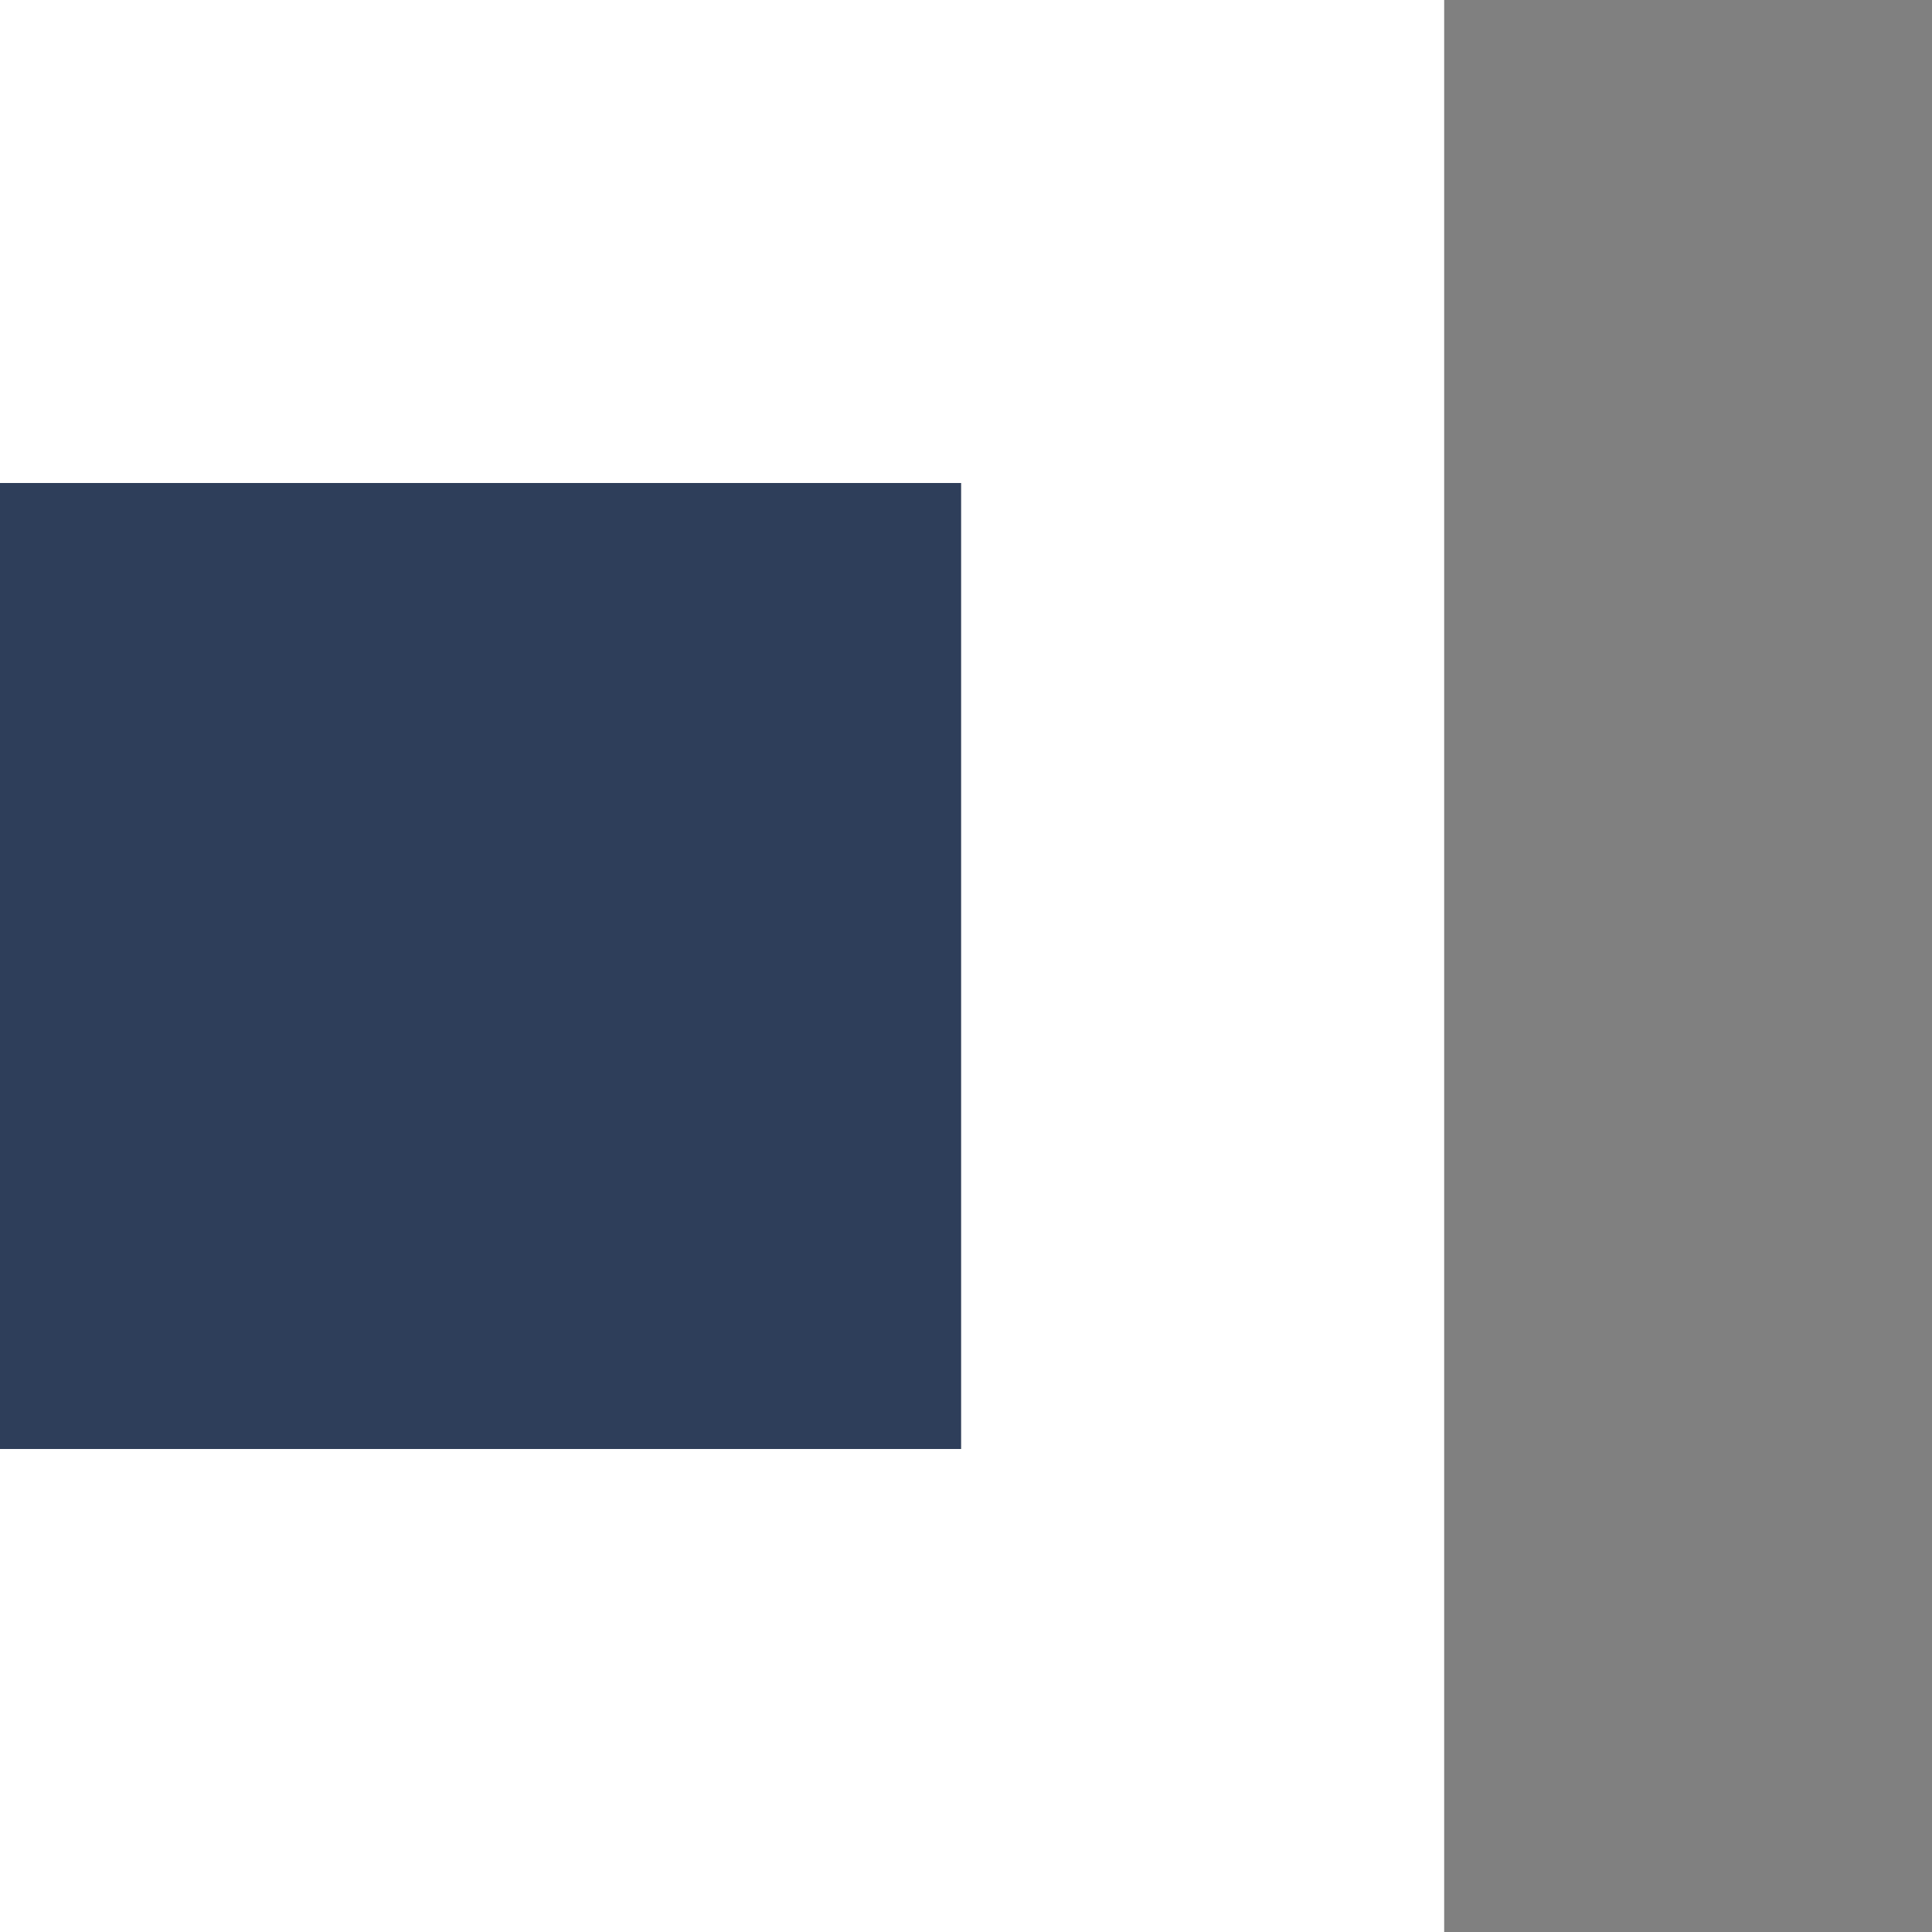
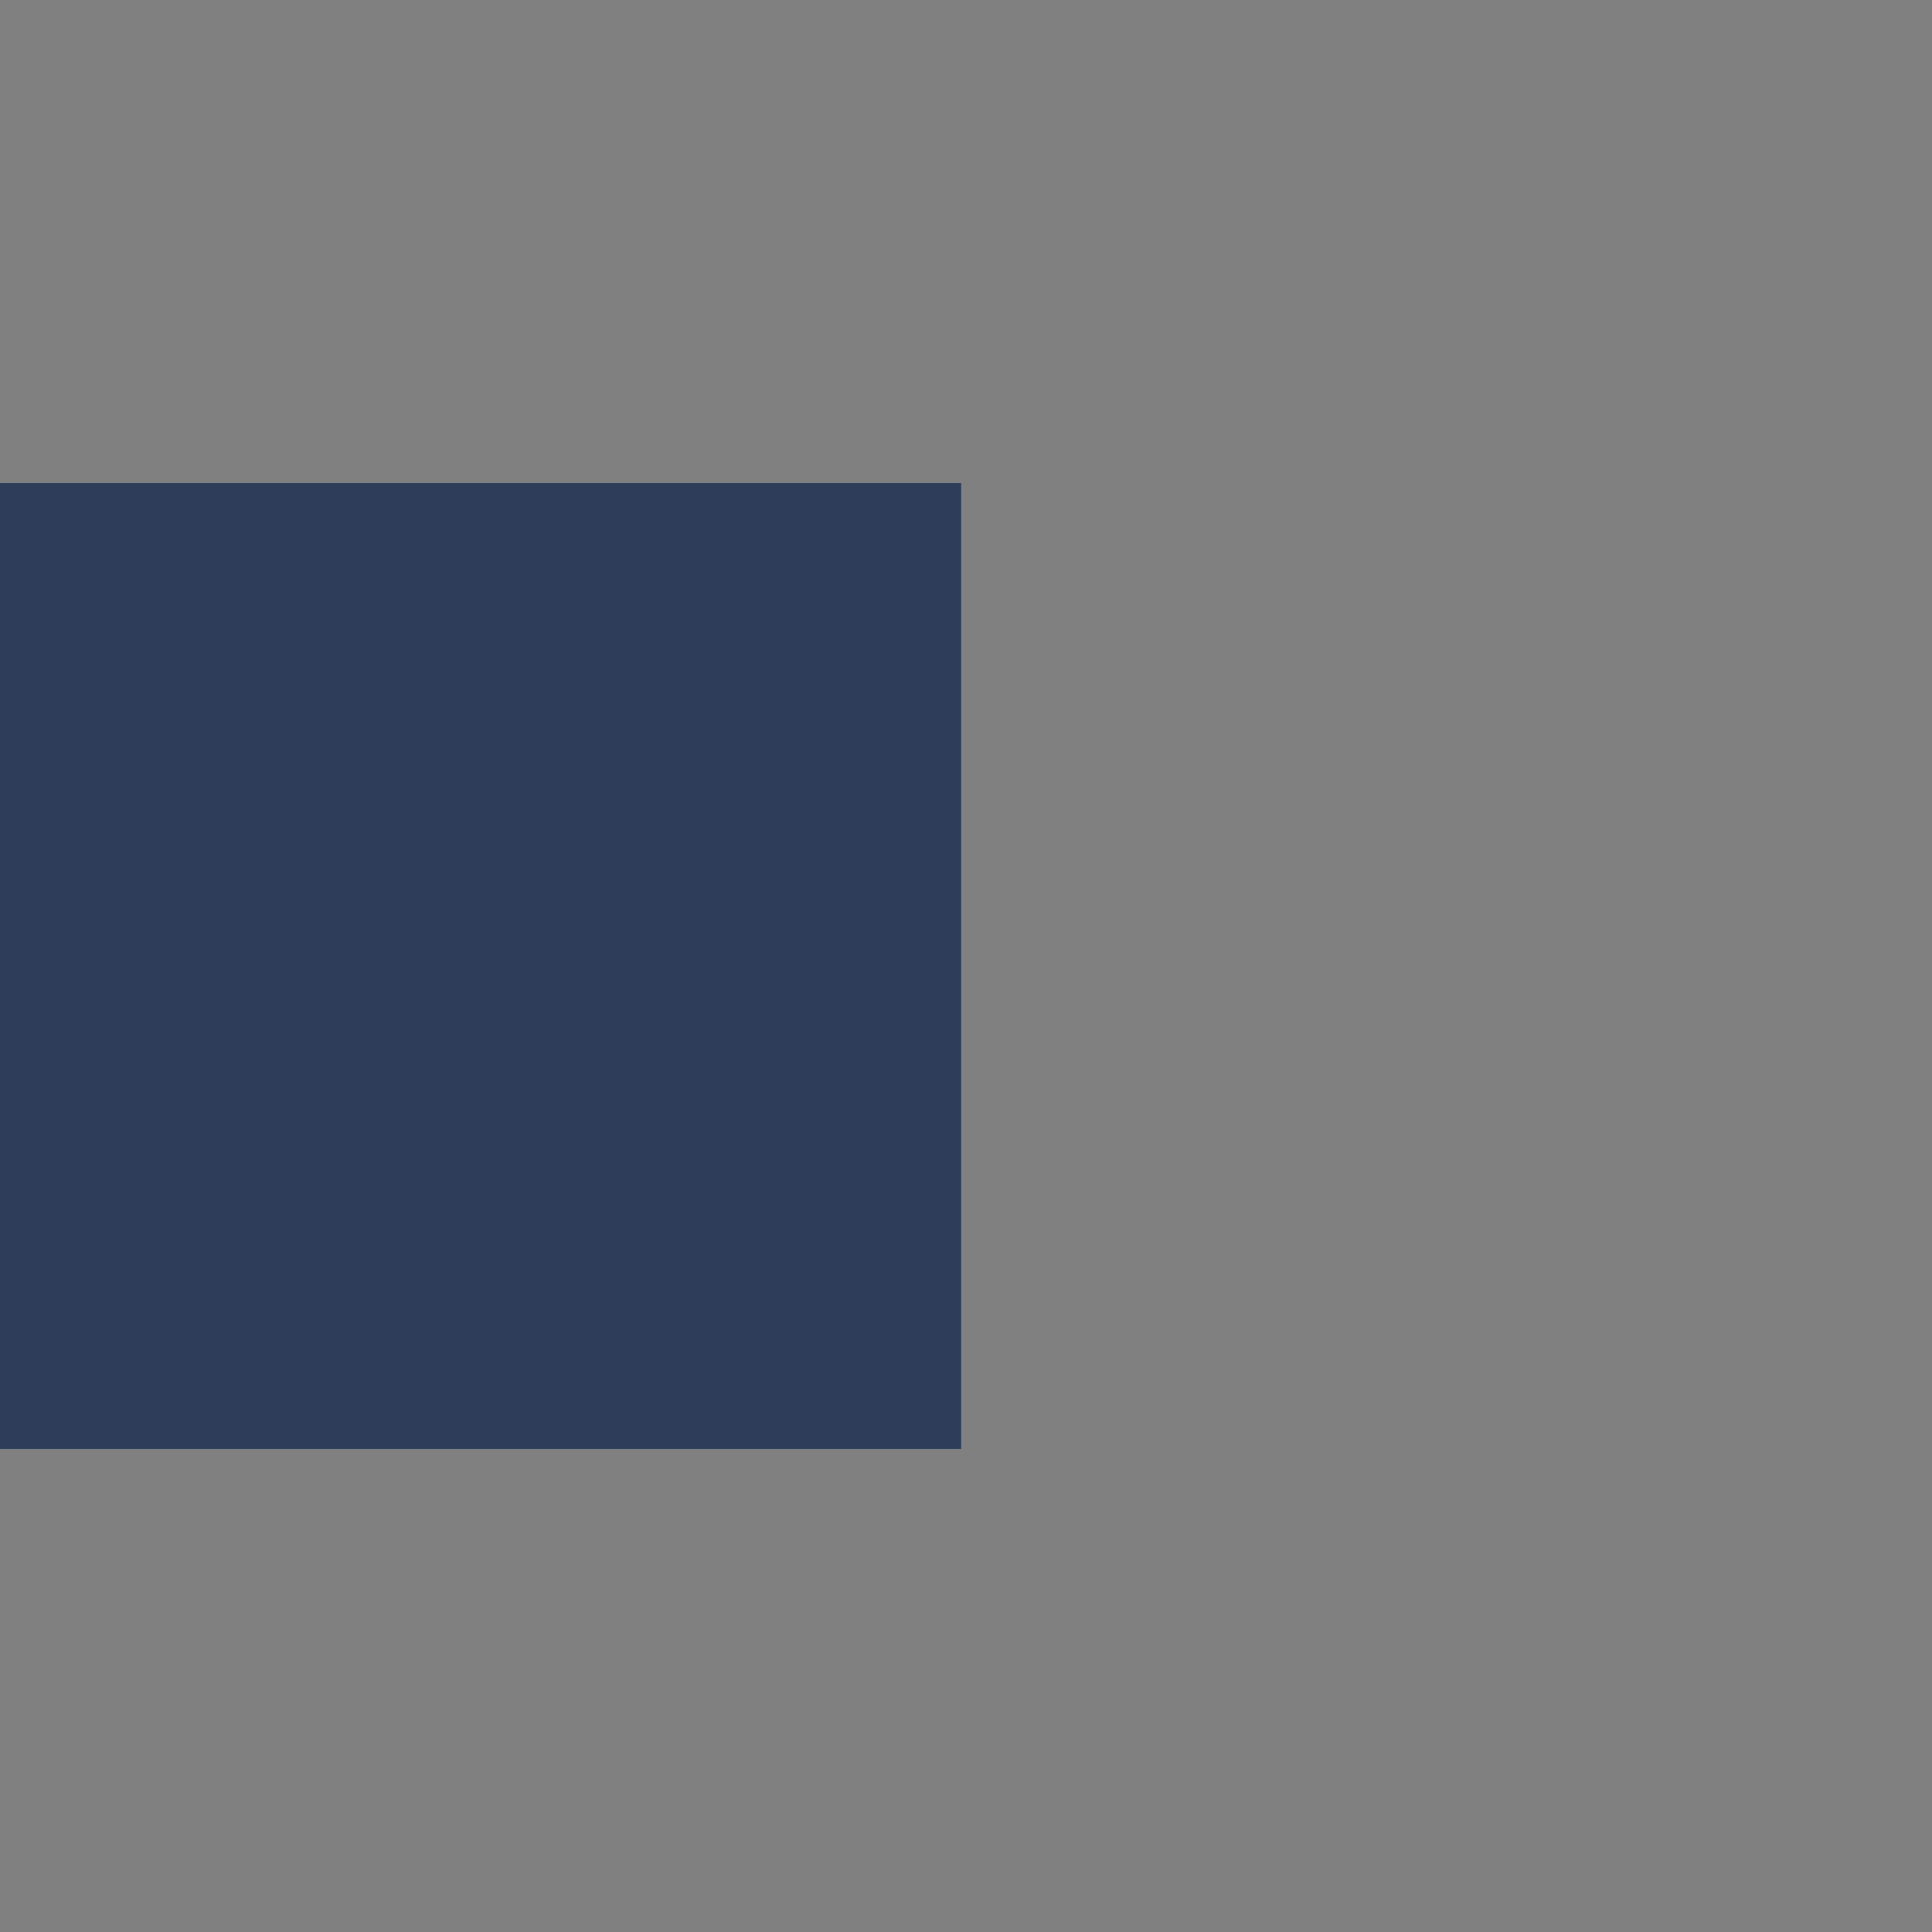
<svg xmlns="http://www.w3.org/2000/svg" id="Layer_1" viewBox="0 0 40 40">
  <rect x="0" y="0" width="40" height="40" fill="#808080" stroke="none" />
  <style>.st0{fill:#2e3e5a}.st1{fill:none;stroke:#fff;stroke-width:10}</style>
  <title>Rectangle 5</title>
  <g id="Our-Story">
    <g transform="translate(-718 -372)" id="map-_x28_global_x29_">
      <g id="pins:-Offices" transform="translate(297 382)">
        <g id="PIN-NL" transform="translate(315)">
          <g id="Rectangle-5">
            <path id="path-1" class="st0" d="M105.9 0h20v20h-20z" />
-             <path class="st1" d="M100.9-5h30v30h-30z" />
          </g>
        </g>
      </g>
    </g>
  </g>
</svg>